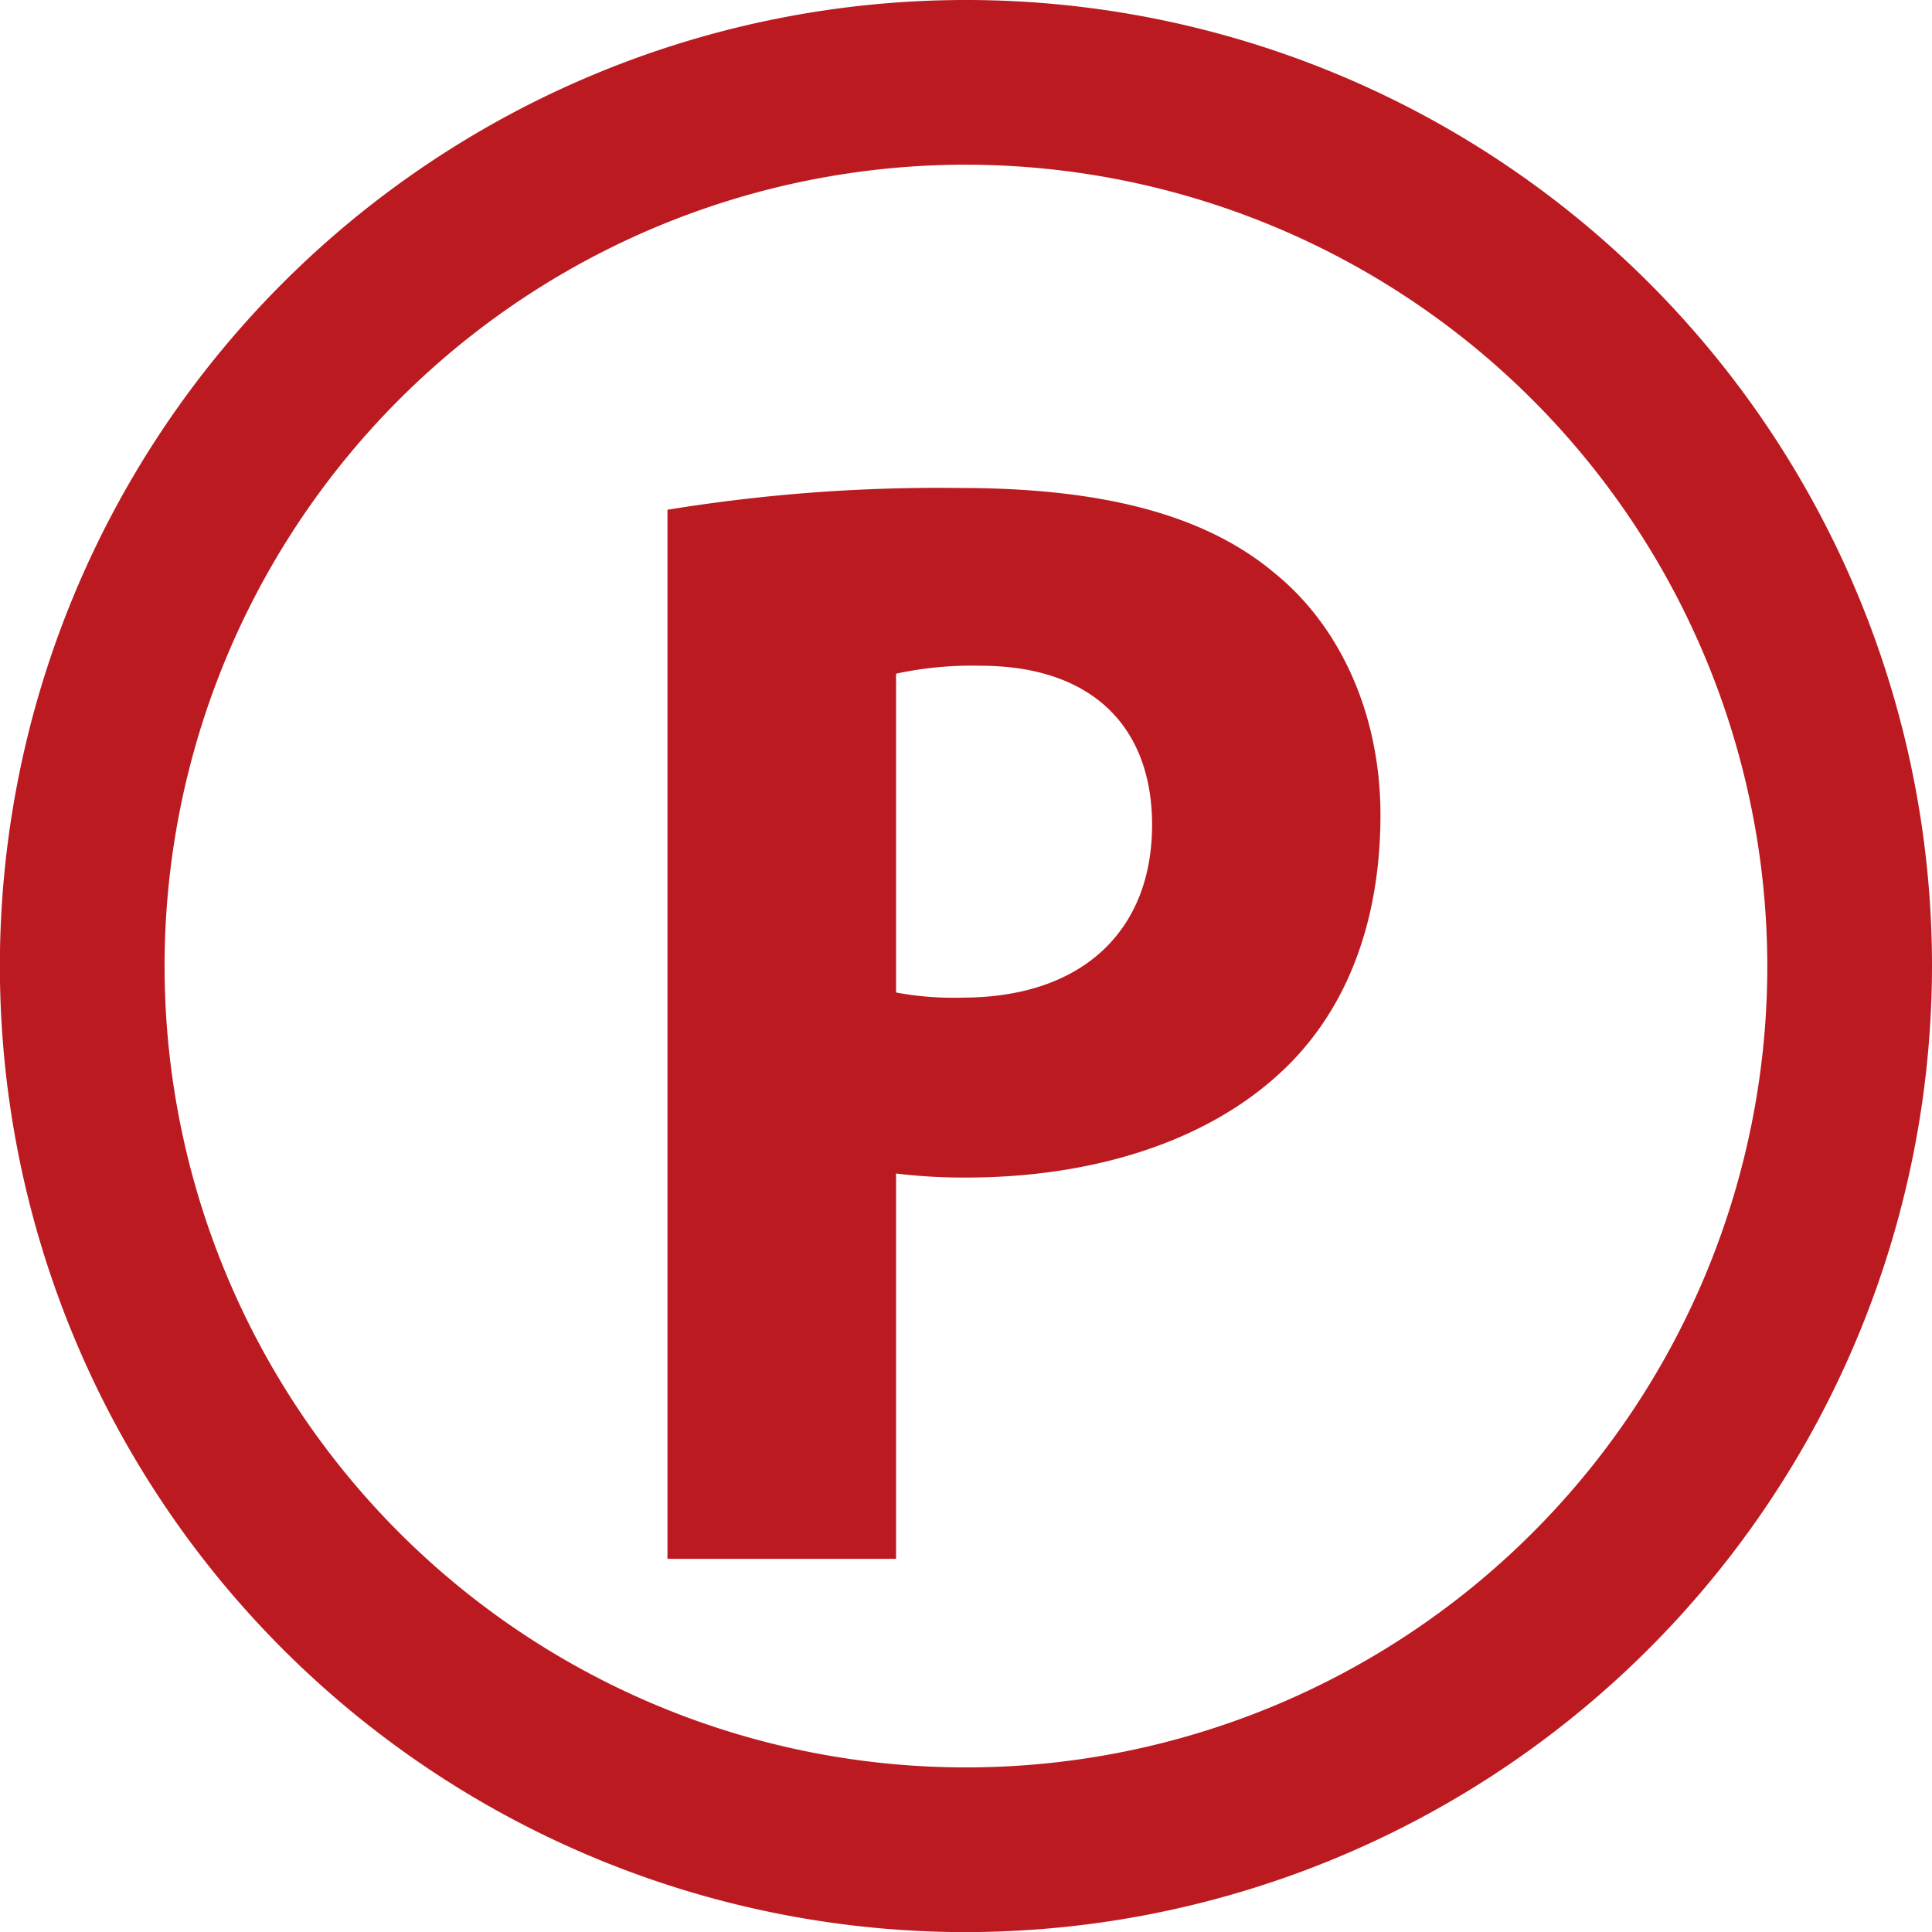
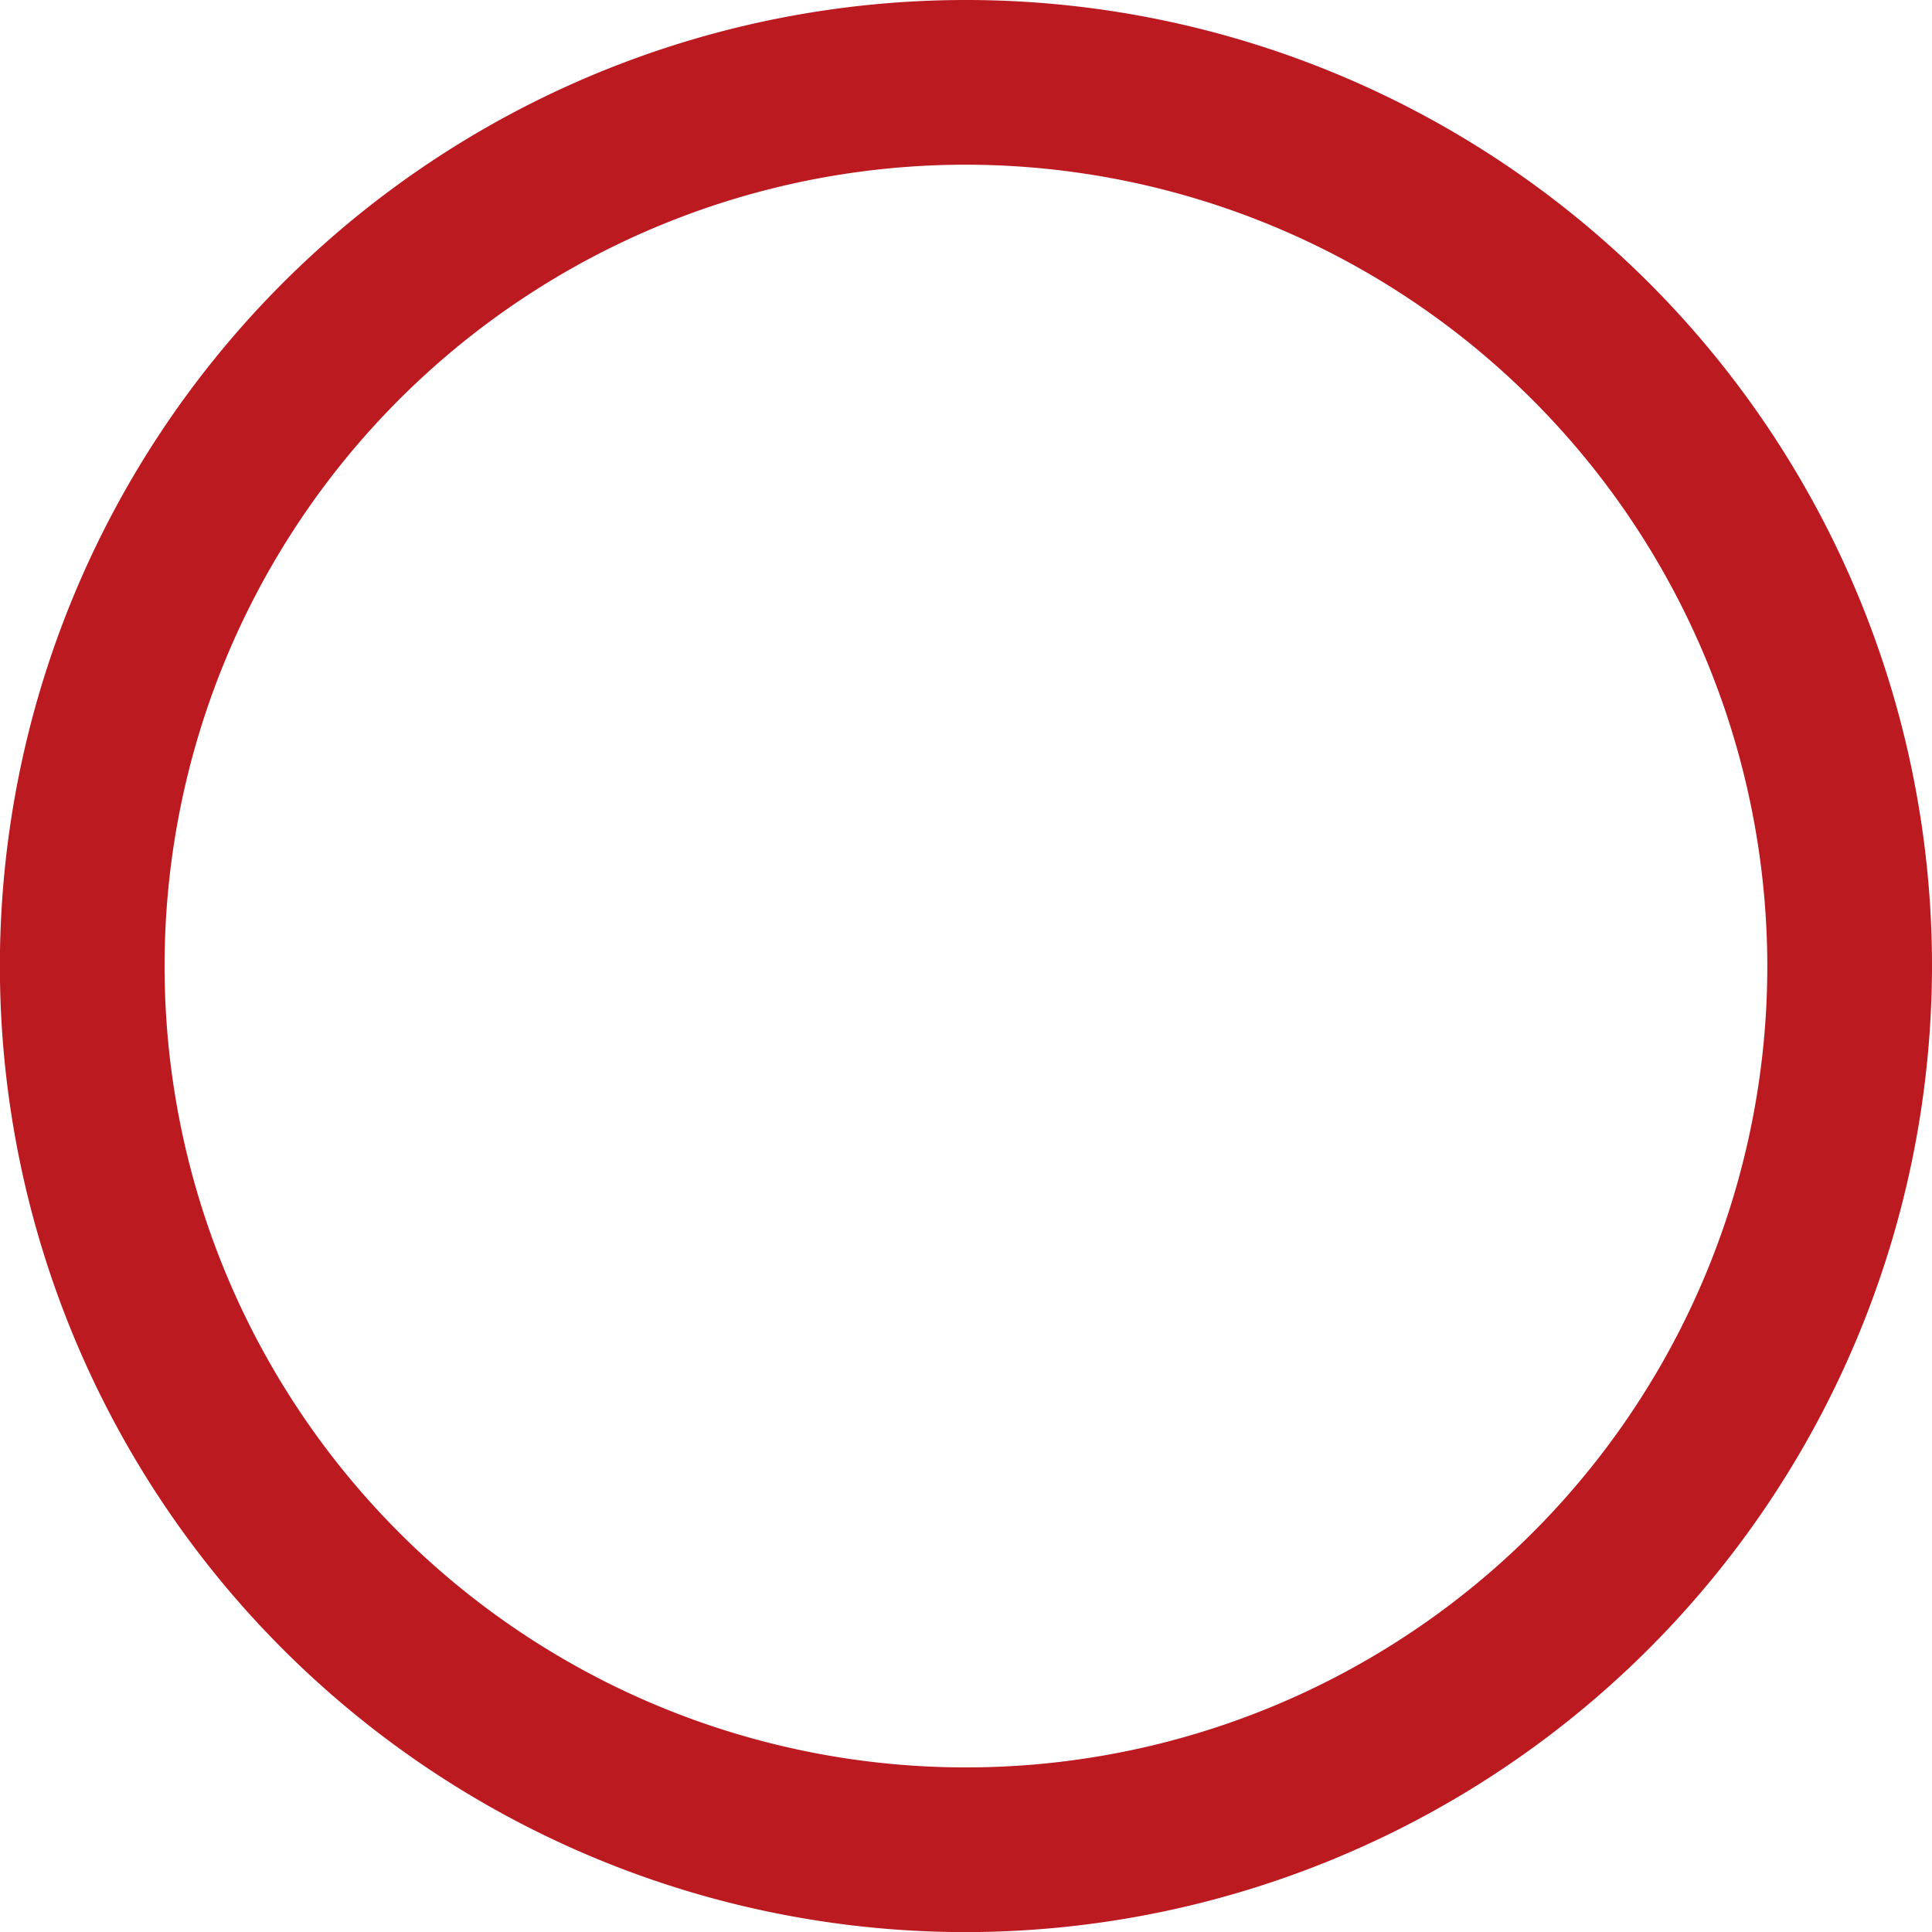
<svg xmlns="http://www.w3.org/2000/svg" id="レイヤー_1" data-name="レイヤー 1" viewBox="0 0 177.49 177.5">
  <path d="M88.75,177.5a88.75,88.75,0,1,1,88.74-88.75A88.85,88.85,0,0,1,88.75,177.5Zm0-162.37a73.62,73.62,0,1,0,73.61,73.62A73.7,73.7,0,0,0,88.75,15.13Z" style="fill:#bc1a21" />
-   <path d="M61.32,46.83a155.08,155.08,0,0,1,26.84-2c12.88,0,22.4,2.35,28.9,7.79,6.11,4.94,9.76,13.06,9.76,22.24,0,9.88-3.13,17.84-8.73,23.25-7.11,6.9-17.93,10.07-29.34,10.07a51.44,51.44,0,0,1-6.43-.37v35.4h-21Zm21,44.35a28.75,28.75,0,0,0,6.09.47c11.08,0,17.43-6.2,17.43-15.87,0-8.85-5.35-14.62-15.79-14.62a33,33,0,0,0-7.73.73Z" style="fill:#bc1a21" />
</svg>